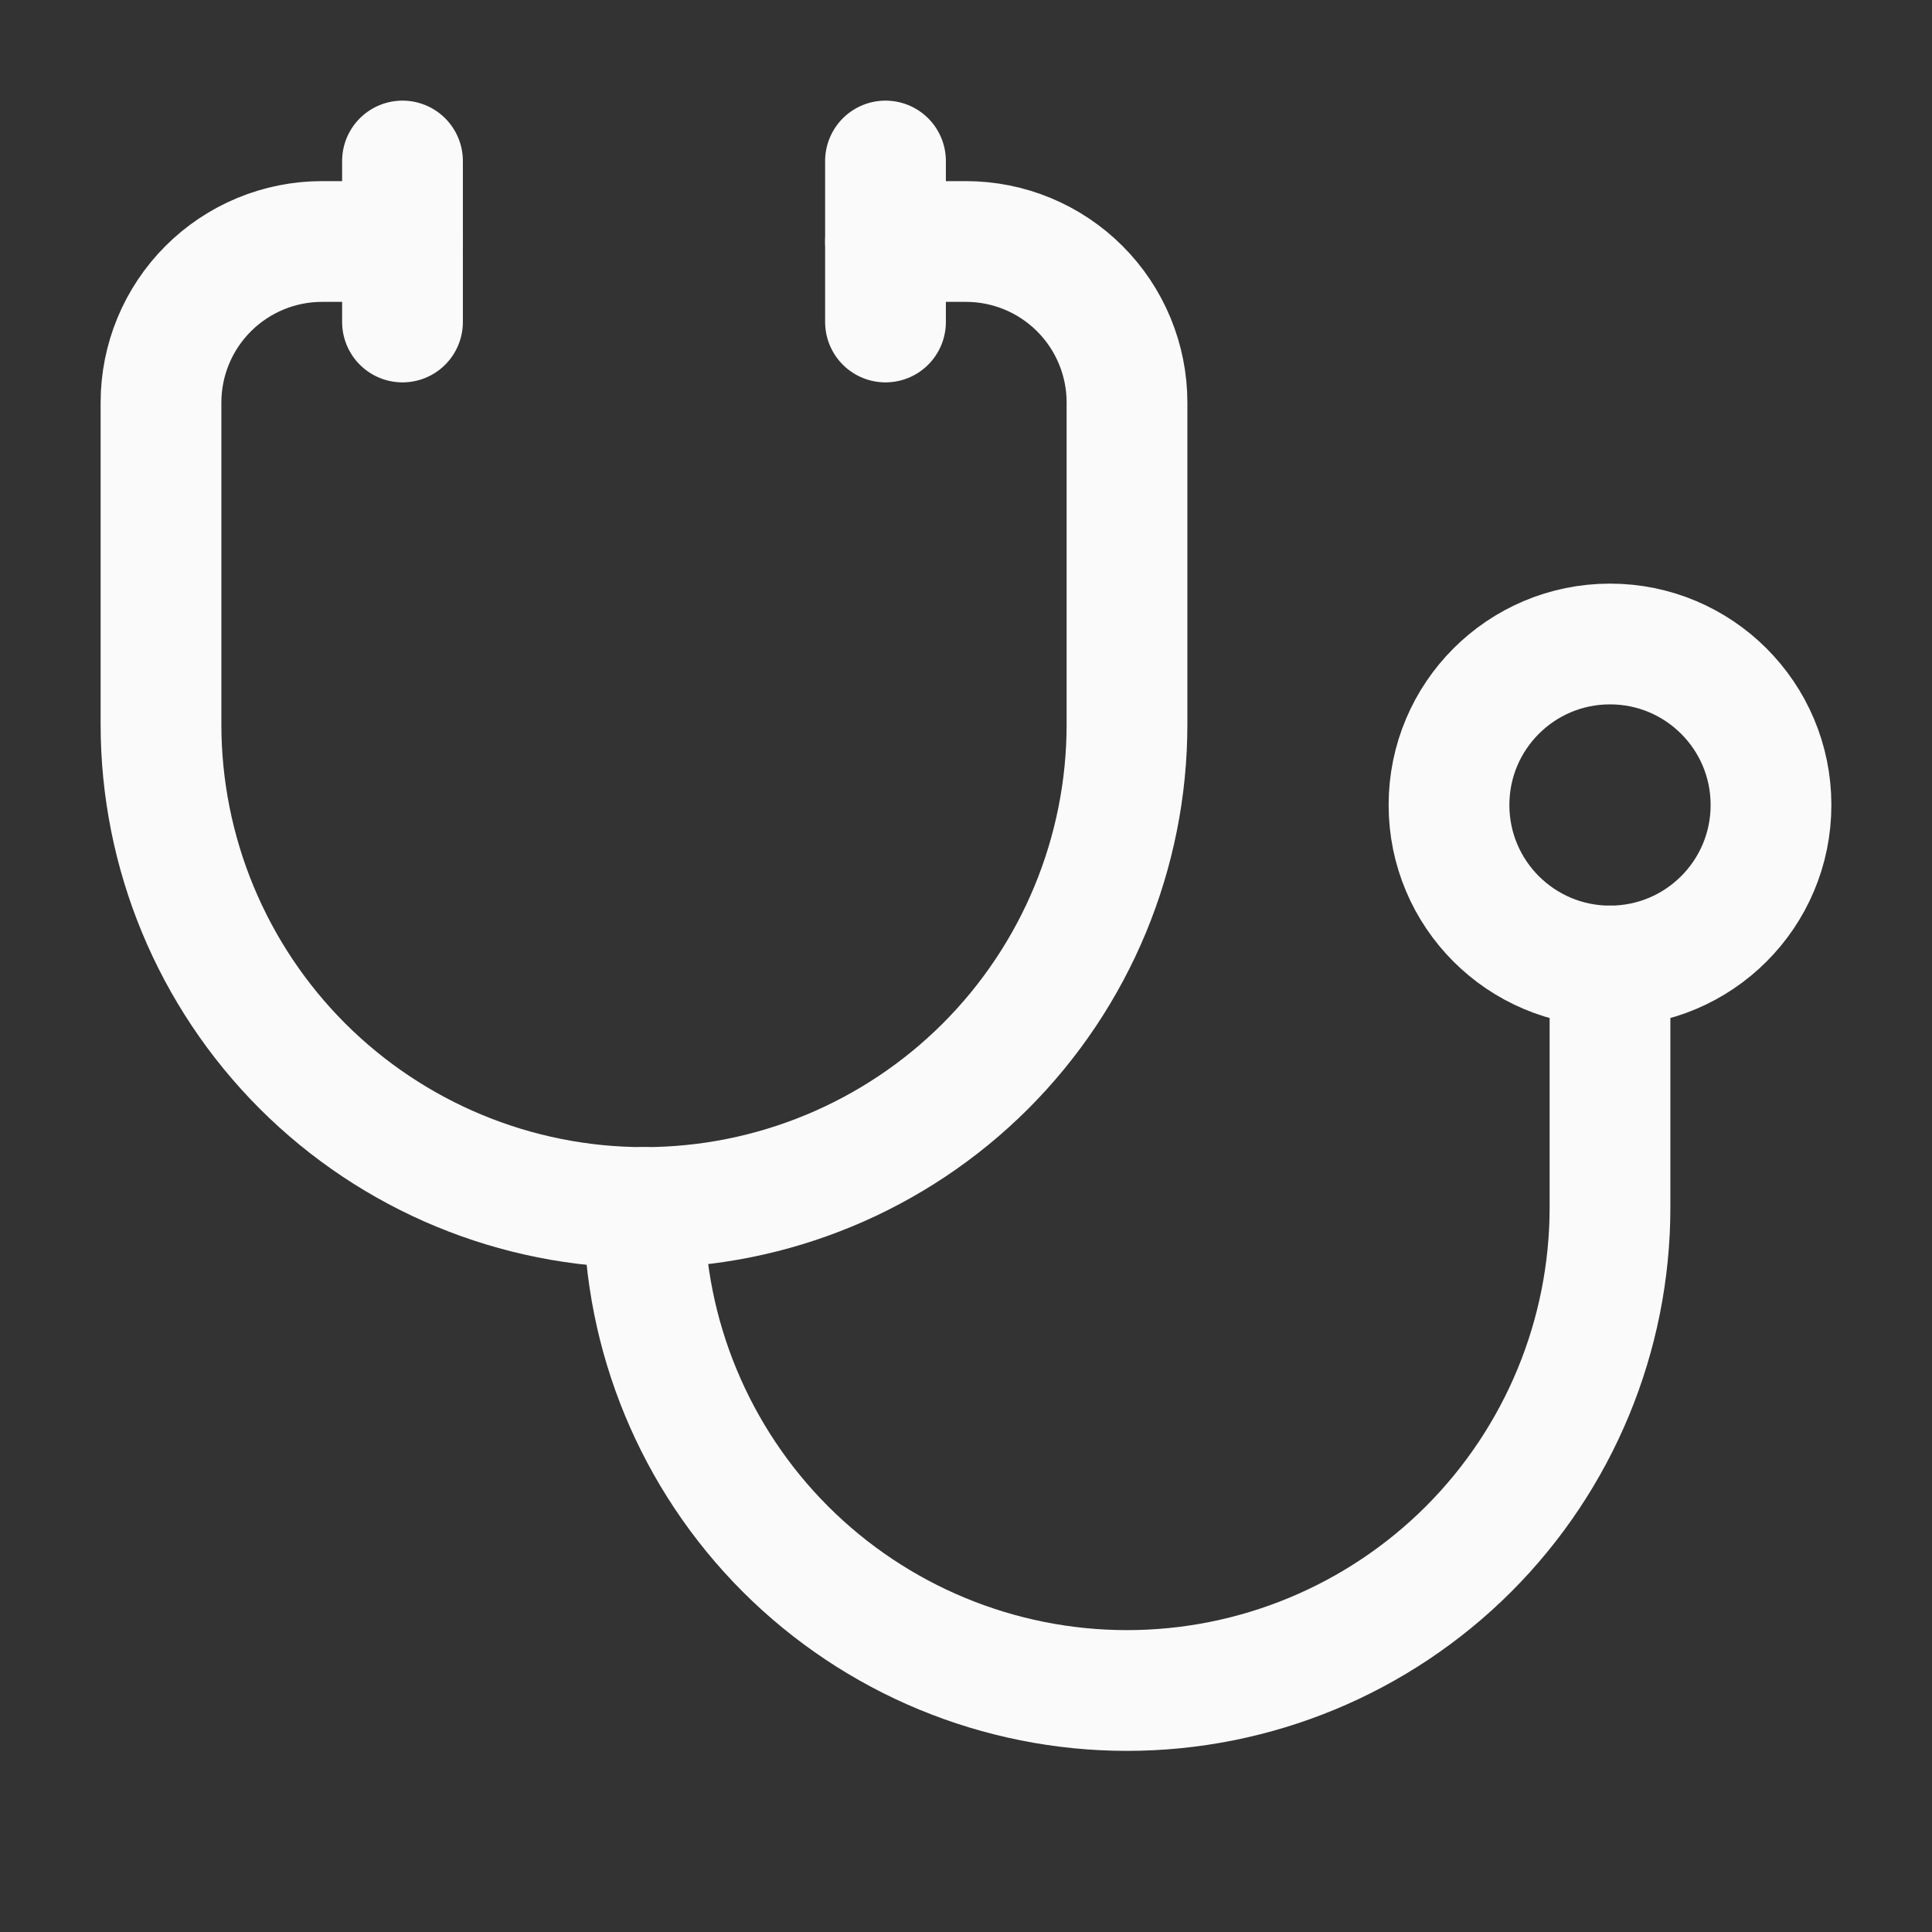
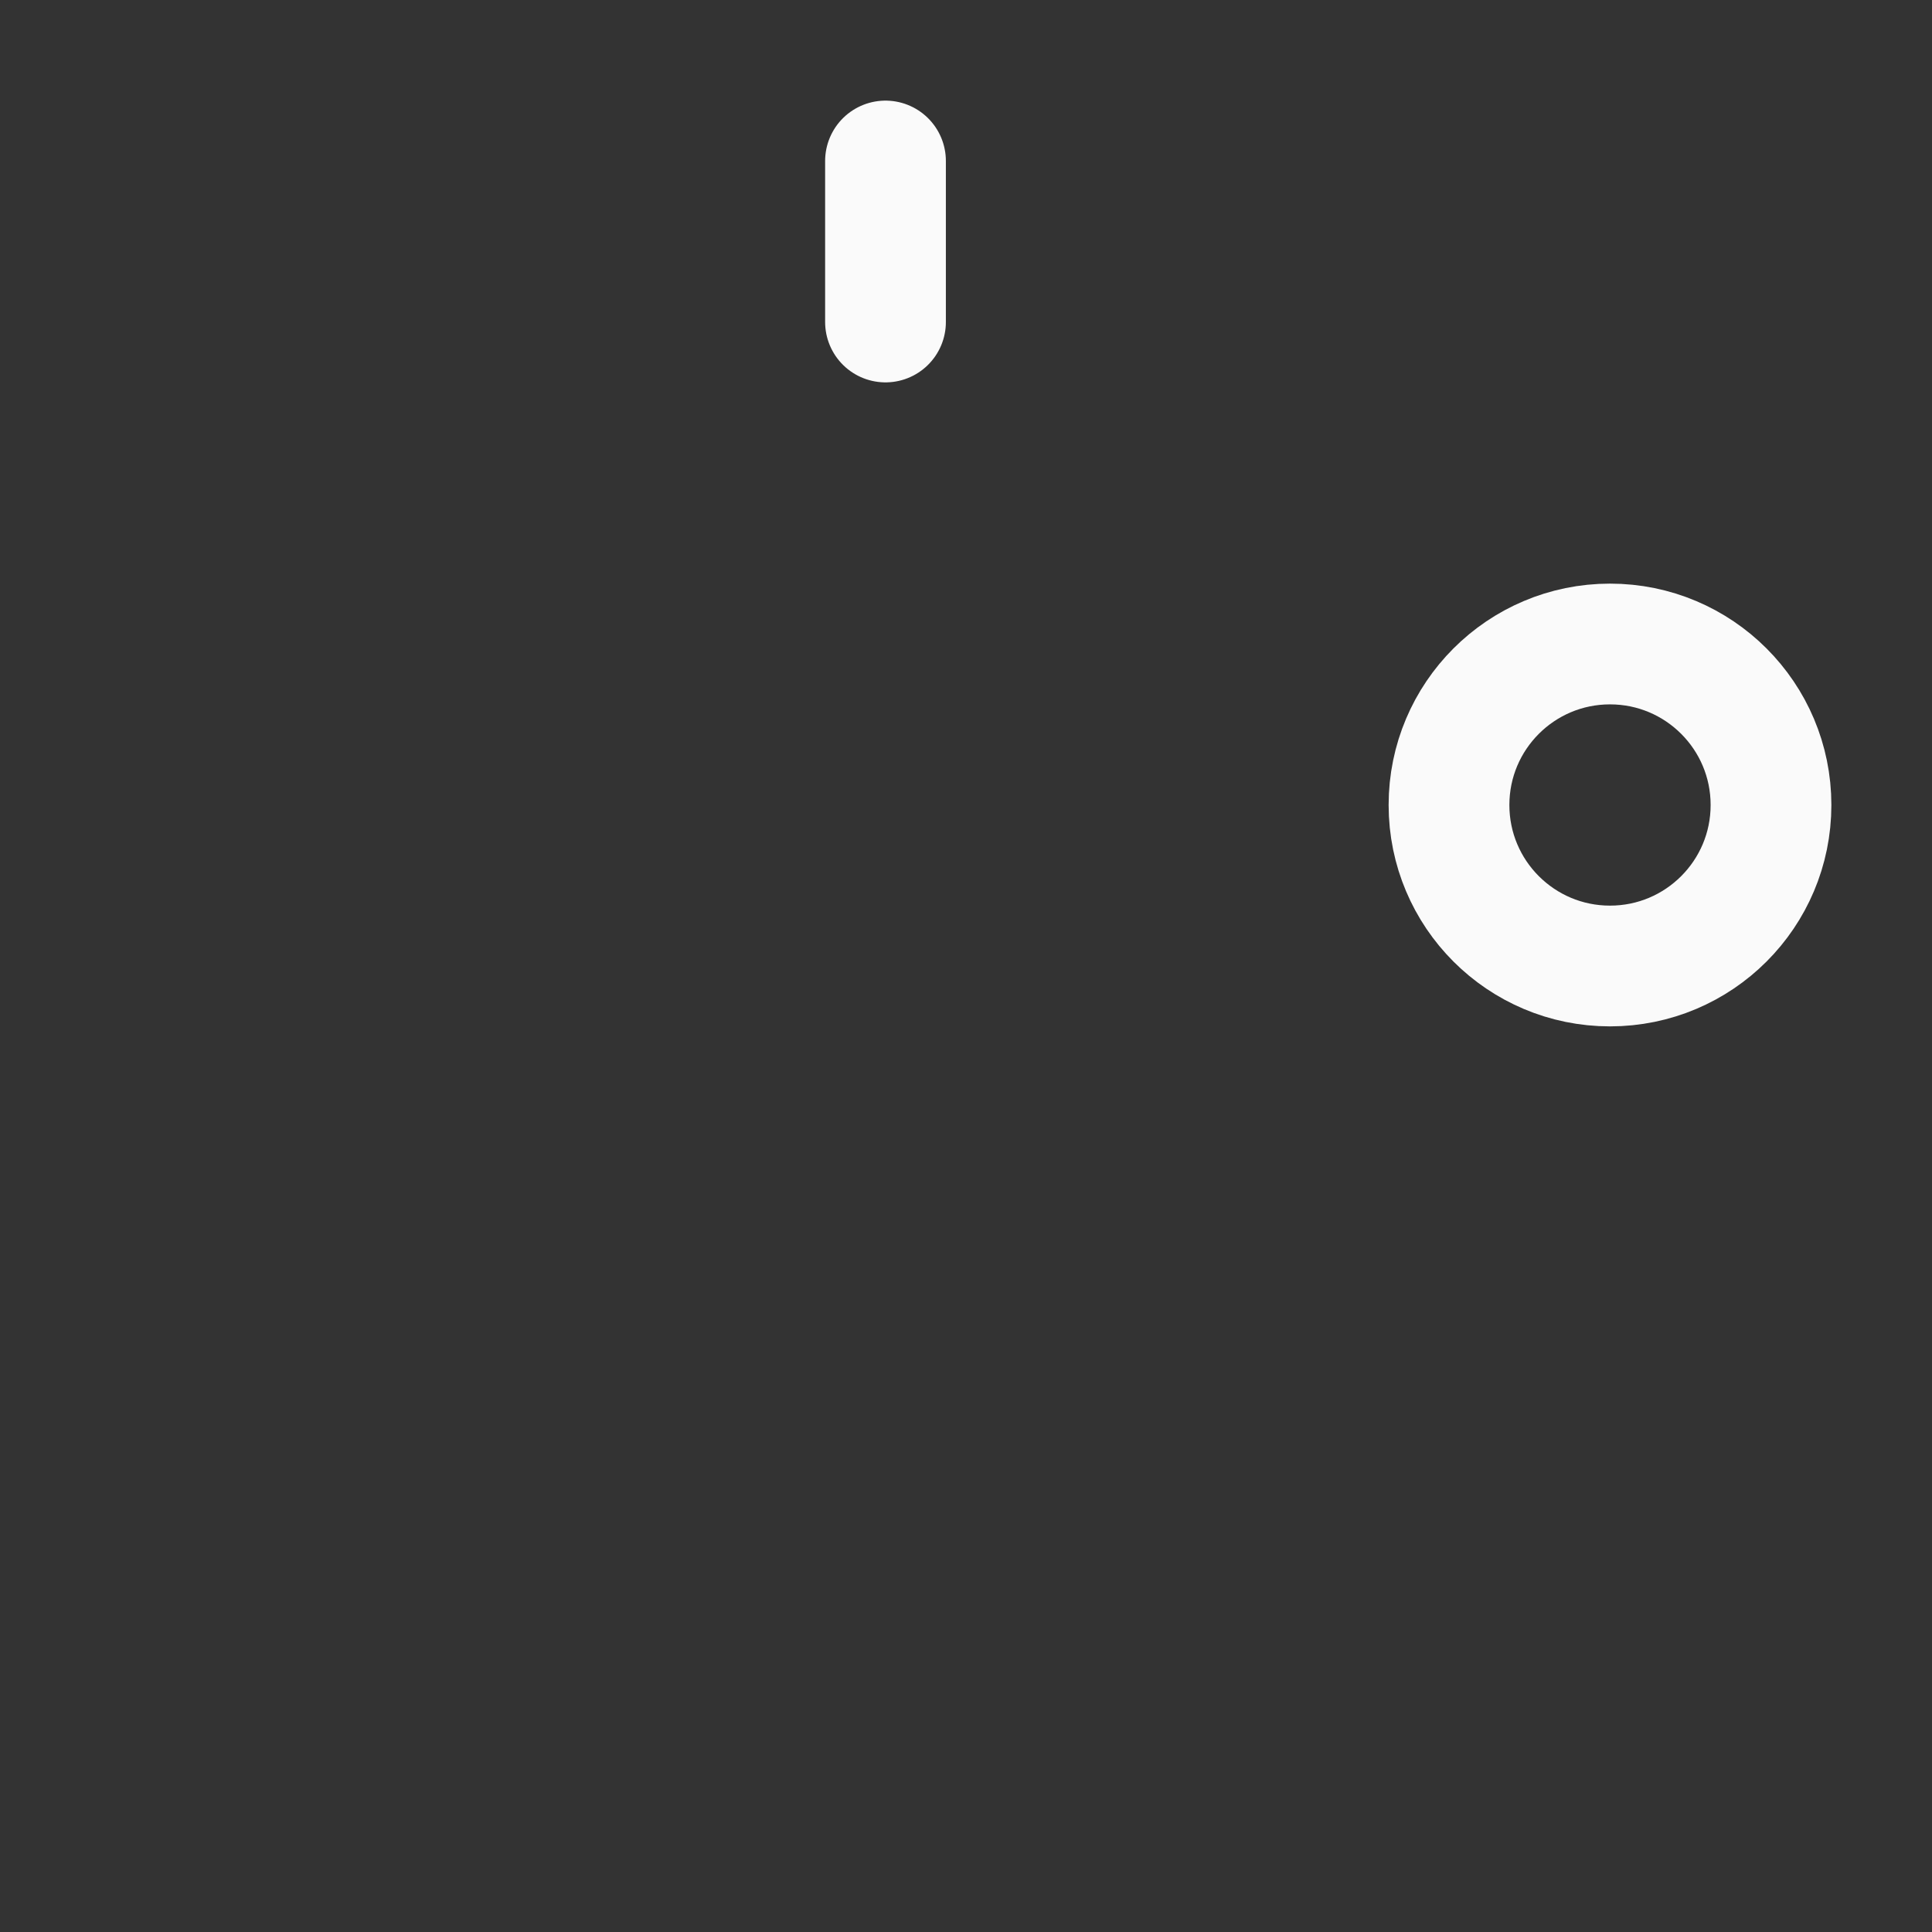
<svg xmlns="http://www.w3.org/2000/svg" width="24" height="24" viewBox="0 0 24 24" fill="none">
  <rect x="0" y="0" width="24" height="24" fill="#333333" stroke="none" />
  <path d="M11 2V4" stroke="#FAFAFA" stroke-width="1.5" stroke-linecap="round" stroke-linejoin="round" />
-   <path d="M5 2V4" stroke="#FAFAFA" stroke-width="1.5" stroke-linecap="round" stroke-linejoin="round" />
-   <path d="M5 3H4C3.47 3 2.961 3.211 2.586 3.586C2.211 3.961 2 4.47 2 5V9C2 10.591 2.632 12.117 3.757 13.243C4.883 14.368 6.409 15 8 15C9.591 15 11.117 14.368 12.243 13.243C13.368 12.117 14 10.591 14 9V5C14 4.47 13.789 3.961 13.414 3.586C13.039 3.211 12.53 3 12 3H11" stroke="#FAFAFA" stroke-width="1.5" stroke-linecap="round" stroke-linejoin="round" />
-   <path d="M8 15C8 16.591 8.632 18.117 9.757 19.243C10.883 20.368 12.409 21 14 21C15.591 21 17.117 20.368 18.243 19.243C19.368 18.117 20 16.591 20 15V12" stroke="#FAFAFA" stroke-width="1.5" stroke-linecap="round" stroke-linejoin="round" />
  <path d="M20 12C21.105 12 22 11.105 22 10C22 8.895 21.105 8 20 8C18.895 8 18 8.895 18 10C18 11.105 18.895 12 20 12Z" stroke="#FAFAFA" stroke-width="1.5" stroke-linecap="round" stroke-linejoin="round" />
</svg>